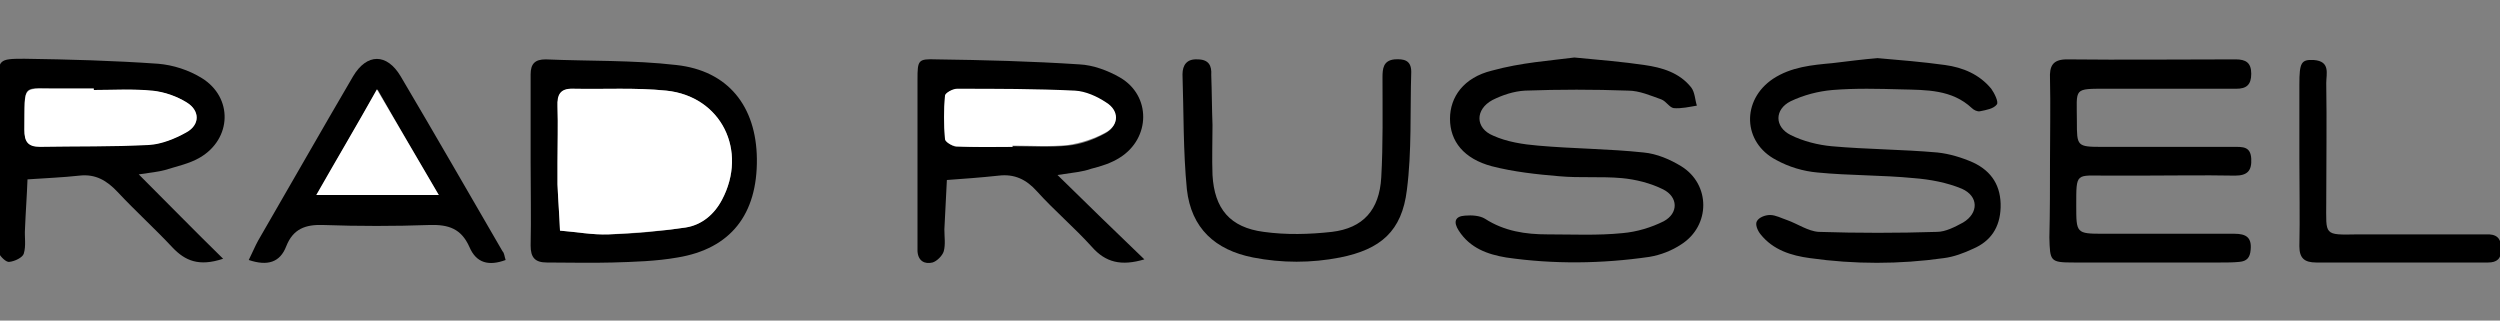
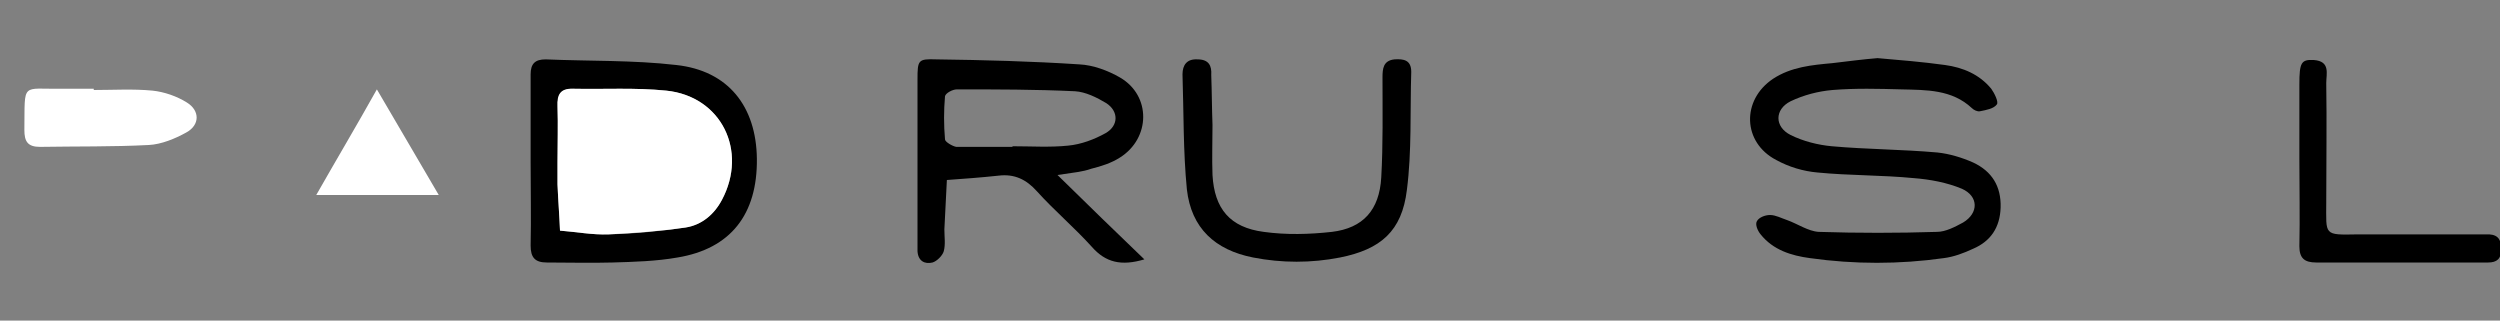
<svg xmlns="http://www.w3.org/2000/svg" version="1.1" id="Layer_1" x="0px" y="0px" viewBox="0 0 400 51.3" style="enable-background:new 0 0 400 51.3;" xml:space="preserve">
  <rect x="0" y="0" width="400" height="51.3" fill="#808080" stroke="none" />
  <style type="text/css">
	.st0{fill:#FFFFFF;}
</style>
  <g>
-     <path d="M251.9,9.2c4.3,0.4,7.8,0.7,11.2,1.2c2.8,0.4,5.6,1.2,7.5,3.6c0.6,0.8,0.6,2,0.9,2.9c-1.2,0.2-2.5,0.5-3.7,0.4   c-0.7-0.1-1.2-1.1-2-1.4c-1.7-0.6-3.5-1.4-5.3-1.4c-5.5-0.2-11-0.2-16.5,0c-1.8,0.1-3.6,0.7-5.2,1.5c-2.8,1.5-2.8,4.5,0.1,5.7   c2.2,1,4.8,1.4,7.2,1.6c5.6,0.5,11.3,0.5,16.9,1.1c2.1,0.2,4.2,1.1,6,2.2c4.7,2.9,4.7,9.5,0,12.5c-1.5,1-3.3,1.7-5.1,2   c-7.6,1.1-15.3,1.2-22.9,0.1c-3-0.5-5.8-1.5-7.6-4.3c-0.9-1.4-0.6-2.3,1-2.4c1.1-0.1,2.4,0,3.2,0.5c3.1,2,6.5,2.5,10,2.5   c4,0,8,0.2,12-0.2c2.3-0.2,4.6-0.9,6.6-1.9c2.4-1.3,2.3-3.9-0.1-5.1c-2-1-4.4-1.6-6.6-1.8c-3.3-0.3-6.7,0-10-0.3   c-3.6-0.3-7.3-0.7-10.8-1.6c-4.5-1.2-6.7-4-6.7-7.6c0-3.5,2.2-6.6,6.7-7.7C243.4,10,248.1,9.7,251.9,9.2z" />
    <path d="M300.4,9.3c3.5,0.3,7.2,0.6,10.8,1.1c2.9,0.4,5.5,1.5,7.4,3.8c0.5,0.7,1.2,2.1,0.9,2.5c-0.5,0.7-1.7,0.9-2.7,1.1   c-0.4,0.1-1-0.2-1.3-0.5c-3.2-3-7.3-2.9-11.3-3c-3.7-0.1-7.3-0.2-11,0.1c-2.3,0.2-4.6,0.8-6.7,1.8c-2.6,1.3-2.6,4.1,0,5.4   c2,1,4.4,1.6,6.6,1.8c5.6,0.5,11.3,0.5,16.9,1c1.9,0.2,3.9,0.8,5.7,1.6c3,1.4,4.5,3.8,4.4,7.2c-0.1,3.2-1.6,5.4-4.4,6.6   c-1.5,0.7-3.1,1.3-4.7,1.5c-7.1,1-14.3,1-21.4,0c-3-0.4-5.9-1.3-7.9-3.8c-0.5-0.6-0.9-1.6-0.6-2.1c0.3-0.6,1.3-1,2.1-1   c0.9,0,1.8,0.5,2.7,0.8c1.7,0.6,3.4,1.8,5.1,1.9c6.3,0.2,12.6,0.2,18.9,0c1.4,0,2.9-0.8,4.2-1.5c2.5-1.5,2.5-4.2-0.2-5.4   c-2.4-1-5.1-1.5-7.7-1.7c-5.1-0.5-10.3-0.4-15.4-0.9c-2.3-0.2-4.6-0.9-6.6-2c-5.4-2.8-5.6-9.6-0.5-13c2.9-1.9,6.2-2.2,9.5-2.5   C295.7,9.8,298,9.5,300.4,9.3z" />
-     <path d="M328,25.6c0-4.3,0.1-8.7,0-13c-0.1-2,0.4-3.1,2.7-3.1c9,0.1,18,0,27,0c1.6,0,2.5,0.5,2.5,2.3c0,1.8-0.8,2.4-2.4,2.4   c-6.8,0-13.7,0-20.5,0c-5.7,0-5-0.2-5,5.2c0,4,0,4.1,4.1,4.1c7,0,14,0,21,0c1.4,0,2.7-0.1,2.8,1.9c0.1,1.9-0.6,2.7-2.6,2.7   c-5.2-0.1-10.3,0-15.5,0c-1.7,0-3.3,0-5,0c-5,0-4.9-0.6-4.9,4.8c0,4.4,0,4.5,4.3,4.5c7,0,14,0,21,0c1.9,0,2.8,0.6,2.6,2.6   c-0.1,1.2-0.6,1.8-1.8,1.9c-1,0.1-2,0.1-3,0.1c-7.8,0-15.7,0-23.5,0c-3.8,0-3.8-0.2-3.9-4C328,33.9,328,29.7,328,25.6z" />
    <path d="M169.2,28c5,4.9,9.2,9,13.9,13.5c-3.7,1.1-6.2,0.5-8.4-2c-2.8-3.1-6-5.8-8.8-8.9c-1.7-1.9-3.6-2.8-6.1-2.5   c-2.8,0.3-5.5,0.5-8.3,0.7c-0.1,2.6-0.3,5.3-0.4,7.9c0,1.2,0.2,2.4-0.1,3.5c-0.2,0.7-1.1,1.6-1.8,1.8c-1.2,0.3-2.3-0.2-2.4-1.8   c0-0.5,0-1,0-1.5c0-8.7,0-17.3,0-26c0-3.1,0.1-3.3,3-3.2c7.6,0.1,15.3,0.3,22.9,0.8c2.2,0.1,4.6,1,6.5,2.1c5,2.9,4.9,9.7,0,12.8   c-1.4,0.9-3,1.4-4.6,1.8C173.2,27.5,171.8,27.6,169.2,28z M162,23.5c0,0,0-0.1,0-0.1c3,0,6,0.2,8.9-0.1c2.1-0.2,4.2-1,6-2   c2.1-1.2,2.1-3.5,0.1-4.8c-1.5-0.9-3.3-1.8-5-1.9c-6.3-0.3-12.6-0.3-18.9-0.3c-0.7,0-1.8,0.6-1.9,1.1c-0.2,2.3-0.2,4.6,0,6.9   c0,0.4,1.2,1.1,1.8,1.2C156,23.5,159,23.5,162,23.5z" />
-     <path d="M35.7,41.4c-3.9,1.3-6.1,0.3-8.1-1.8c-2.8-3-5.9-5.8-8.8-8.9c-1.7-1.8-3.5-2.9-6.1-2.6c-2.7,0.3-5.5,0.4-8.3,0.6   C4.3,31.4,4.1,34,4,36.6c-0.1,1.3,0.2,2.7-0.2,4c-0.2,0.6-1.4,1.2-2.3,1.3C1,42,0.1,41.1-0.2,40.5c-0.3-0.7-0.1-1.6-0.1-2.5   c0-8.2,0-16.3,0-24.5c0-4,0.1-4.1,4.2-4.1c7.1,0.1,14.3,0.3,21.4,0.8c2.4,0.2,4.9,1,7,2.3c5,3.1,4.8,9.7-0.3,12.7   c-1.7,1-3.7,1.4-5.6,2c-1.1,0.3-2.2,0.4-4.2,0.7C27,32.7,31.1,36.9,35.7,41.4z M15,14.4c0-0.1,0-0.2,0-0.3c-1.7,0-3.3,0-5,0   c-6.8,0.1-6-1.1-6.1,6.6c0,1.8,0.5,2.8,2.5,2.7c5.8-0.1,11.6,0,17.4-0.3c2-0.1,4.2-0.9,6-2C32,20,32,17.8,30,16.5   c-1.6-1-3.6-1.8-5.5-1.9C21.3,14.2,18.2,14.4,15,14.4z" />
    <path d="M84.9,25.9c0-4.7,0-9.3,0-14c0-1.7,0.7-2.4,2.4-2.4c7,0.3,14,0.1,20.9,0.9c8.3,0.9,12.8,6.6,12.9,15   c0.1,8.9-4.2,14.4-12.7,15.8c-3.4,0.6-7,0.7-10.4,0.8c-3.5,0.1-7,0-10.5,0c-1.9,0-2.6-0.8-2.6-2.7C85,34.9,84.9,30.4,84.9,25.9   C84.9,25.9,84.9,25.9,84.9,25.9z M89.2,26c0,1.2,0,2.3,0,3.5c0.1,2.5,0.3,4.9,0.4,7.4c2.6,0.2,5.2,0.7,7.8,0.6   c4.1-0.1,8.3-0.5,12.3-1.1c2.5-0.4,4.5-2.1,5.8-4.4c4.2-7.8-0.1-16.6-8.9-17.5c-4.9-0.5-10-0.2-14.9-0.3c-2,0-2.5,1-2.5,2.8   C89.3,20,89.2,23,89.2,26z" />
-     <path d="M80.9,41.6c-2.7,1-4.7,0.5-5.8-2.1c-1.3-2.9-3.3-3.6-6.4-3.5c-5.6,0.2-11.3,0.2-17,0c-2.8-0.1-4.8,0.6-5.9,3.4   c-1,2.6-3,3.2-6,2.2c0.6-1.2,1-2.2,1.5-3.1c5.1-8.8,10.1-17.6,15.2-26.3c2.2-3.7,5.4-3.7,7.6,0c5.5,9.3,10.9,18.7,16.3,28   C80.7,40.5,80.7,41,80.9,41.6z M70.2,31.2c-3.4-5.8-6.5-11.1-9.8-16.9c-3.4,5.9-6.4,11.1-9.7,16.9C57.3,31.2,63.3,31.2,70.2,31.2z" />
    <path d="M194,20c0,2.7-0.1,5.3,0,8c0.3,5.4,2.8,8.4,8.2,9.1c3.6,0.5,7.3,0.4,10.9,0c5-0.6,7.6-3.5,7.9-8.7c0.3-5.3,0.2-10.7,0.2-16   c0-1.4,0.1-2.7,1.9-2.9c1.5-0.1,2.7,0.1,2.7,2c-0.2,6.3,0.1,12.7-0.7,18.9c-0.8,6.6-4.2,9.5-10.7,10.8c-4.6,0.9-9.3,0.9-13.9,0   c-6.1-1.2-9.9-4.7-10.6-10.9c-0.6-6.1-0.5-12.3-0.7-18.4c0-1.5,0.7-2.5,2.4-2.4c1.8,0,2.3,1,2.2,2.5C193.9,14.7,193.9,17.4,194,20   C194,20,194,20,194,20z" />
    <path d="M367.9,25.5c0-4,0-8,0-12c0-3.5,0.3-4,2.3-3.9c2.7,0.2,2,2.2,2,3.7c0.1,6.3,0,12.7,0,19c0,5.4-0.5,5.3,5.1,5.2   c6,0,12,0,18,0c1,0,2,0,3,0c1.5,0.1,1.9,1,1.9,2.4c0,1.5-0.7,2.1-2.1,2.1c-4.2,0-8.3,0-12.5,0c-5,0-10,0-15,0   c-1.9,0-2.7-0.7-2.7-2.6C368,34.8,367.9,30.1,367.9,25.5z" />
-     <path class="st0" d="M162,23.5c-3,0-6,0.1-9-0.1c-0.6,0-1.8-0.7-1.8-1.2c-0.2-2.3-0.2-4.6,0-6.9c0-0.4,1.2-1.1,1.9-1.1   c6.3,0,12.6,0,18.9,0.3c1.7,0.1,3.5,0.9,5,1.9c2.1,1.3,2.1,3.6-0.1,4.8c-1.8,1-4,1.7-6,2c-2.9,0.3-6,0.1-8.9,0.1   C162,23.4,162,23.4,162,23.5z" />
    <path class="st0" d="M15,14.4c3.1,0,6.3-0.2,9.4,0.1c1.9,0.2,3.9,0.9,5.5,1.9c2.1,1.3,2.1,3.6-0.1,4.8c-1.8,1-4,1.9-6,2   c-5.8,0.3-11.6,0.2-17.4,0.3c-2,0-2.5-0.9-2.5-2.7C4,13,3.3,14.3,10,14.2c1.7,0,3.3,0,5,0C15,14.3,15,14.3,15,14.4z" />
    <path class="st0" d="M89.2,26c0-3,0.1-6,0-9c-0.1-1.8,0.4-2.9,2.5-2.8c5,0.1,10-0.2,14.9,0.3c8.8,0.9,13.1,9.6,8.9,17.5   c-1.2,2.3-3.2,4-5.8,4.4c-4.1,0.6-8.2,0.9-12.3,1.1c-2.6,0.1-5.2-0.4-7.8-0.6c-0.1-2.5-0.3-4.9-0.4-7.4   C89.2,28.3,89.2,27.1,89.2,26z" />
    <path class="st0" d="M70.2,31.2c-6.9,0-12.9,0-19.6,0c3.3-5.8,6.4-11,9.7-16.9C63.7,20.1,66.8,25.4,70.2,31.2z" />
  </g>
</svg>